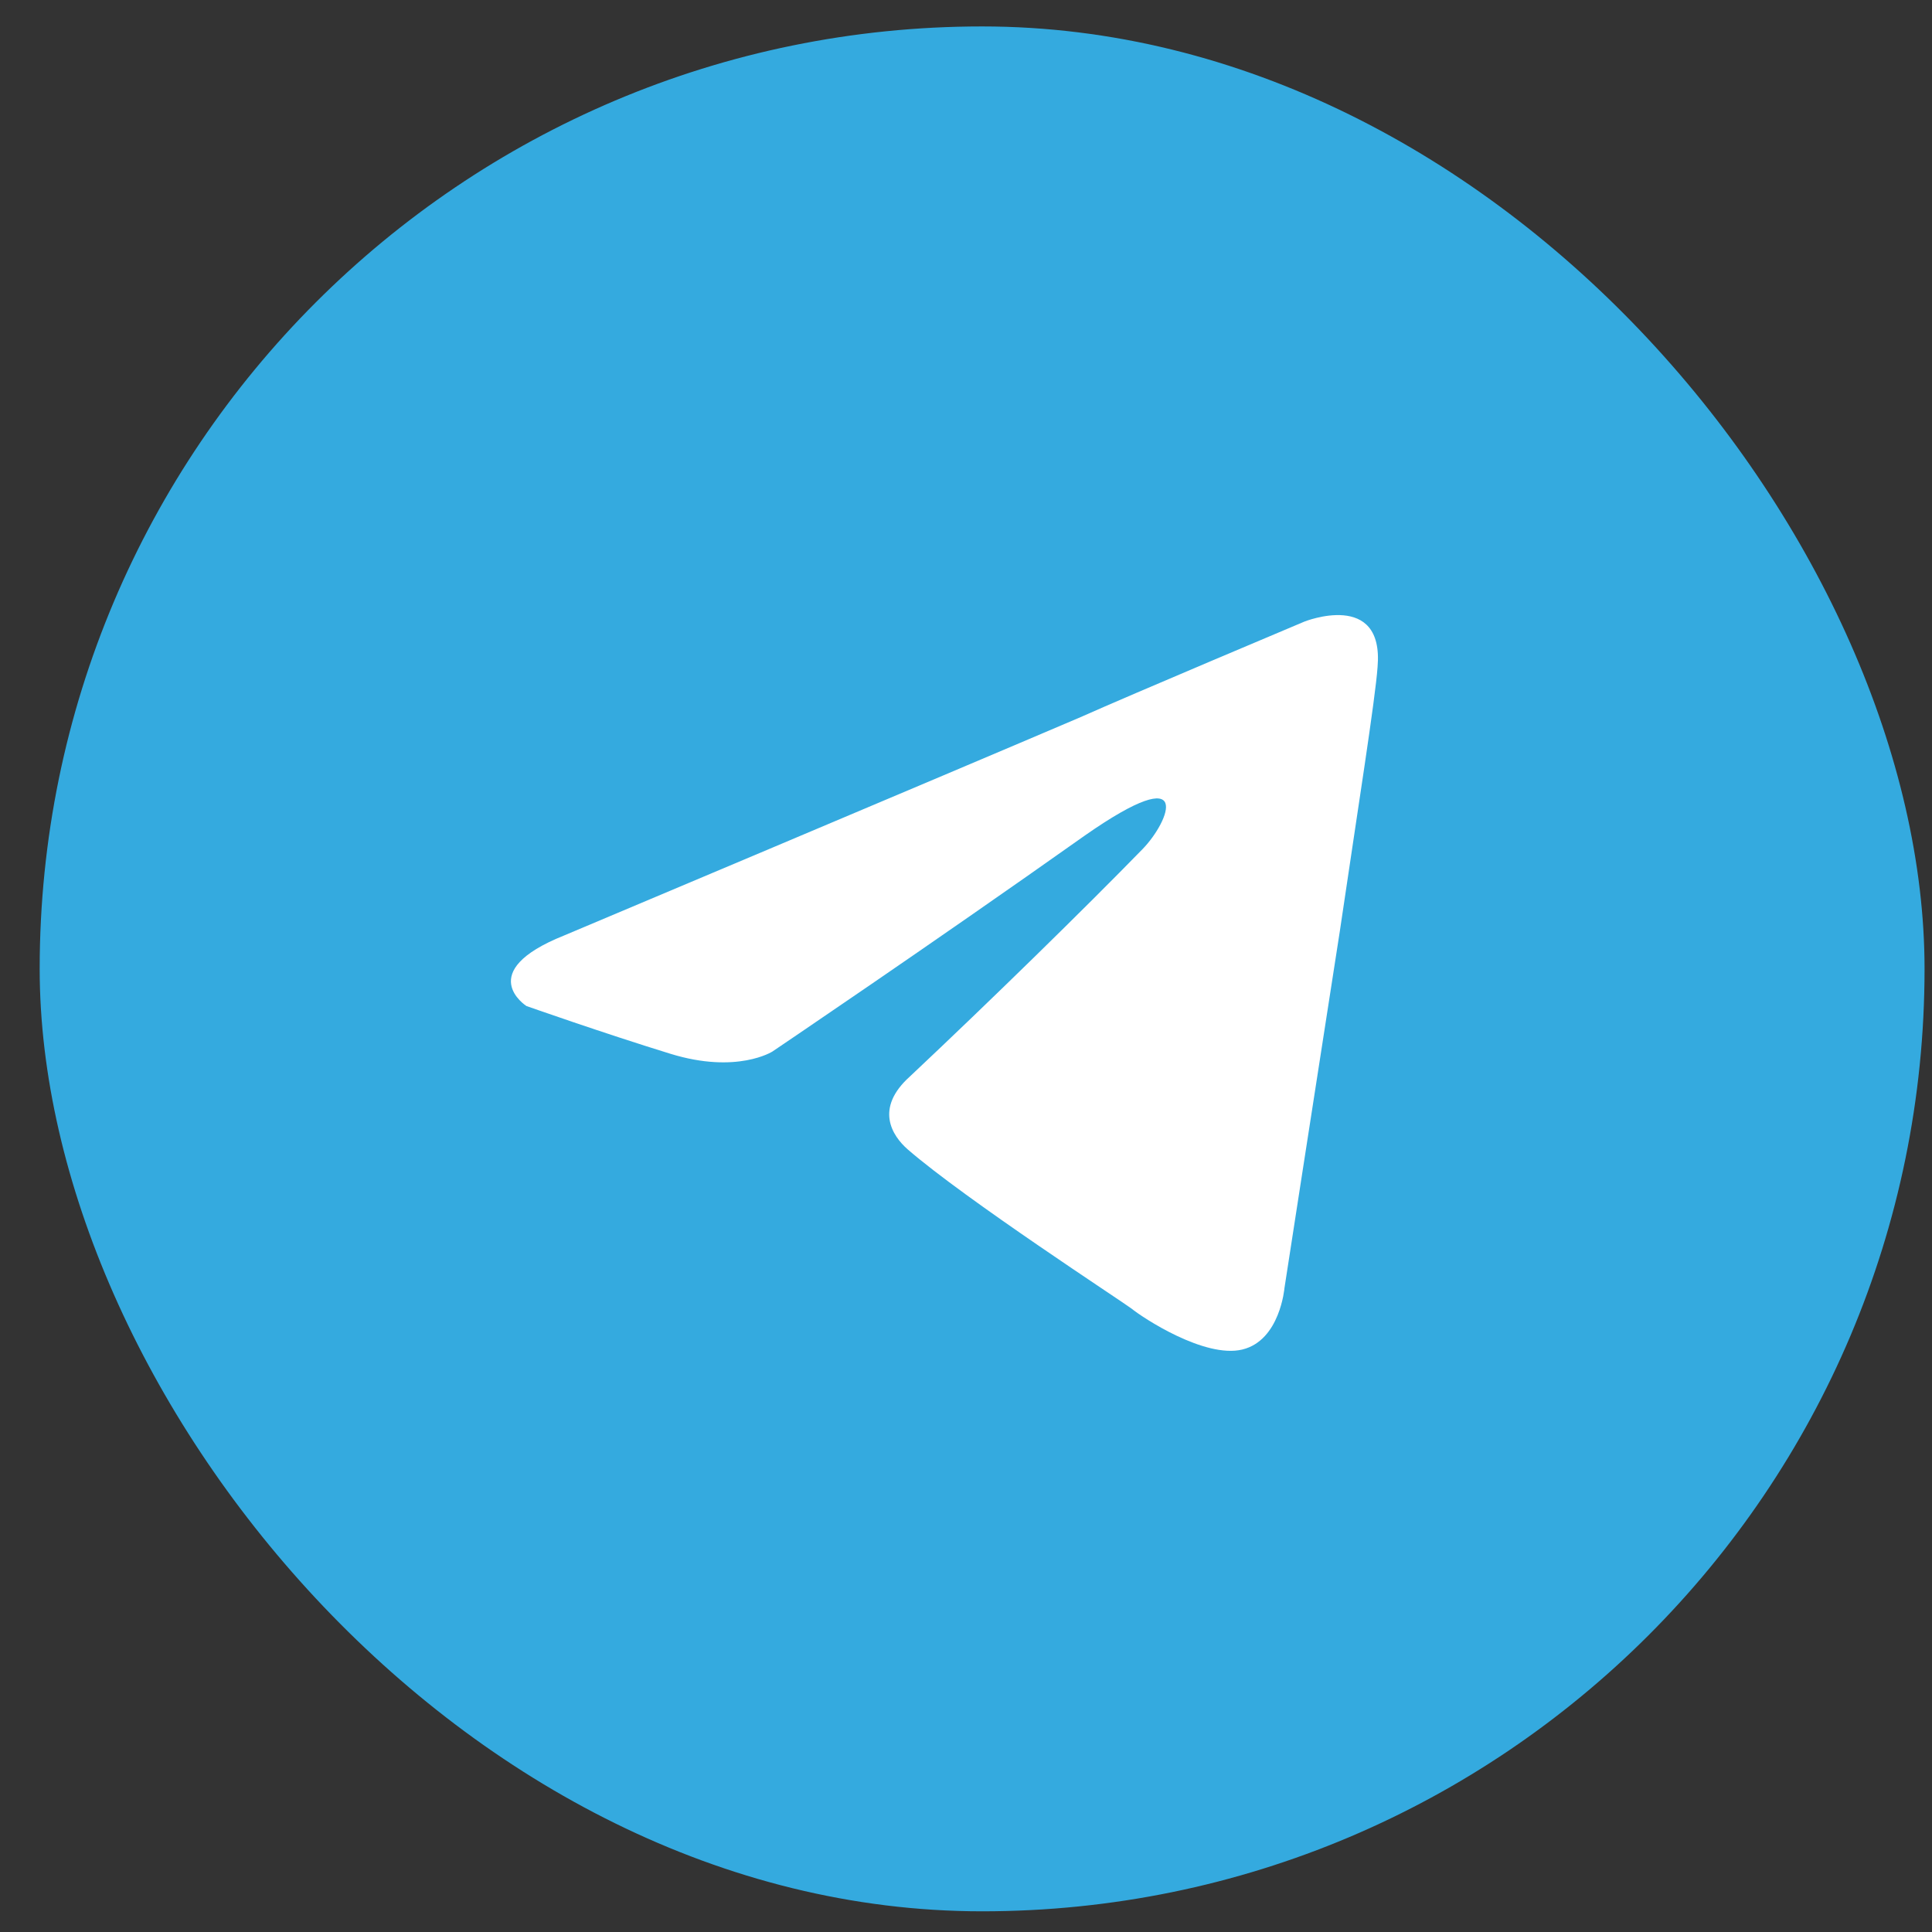
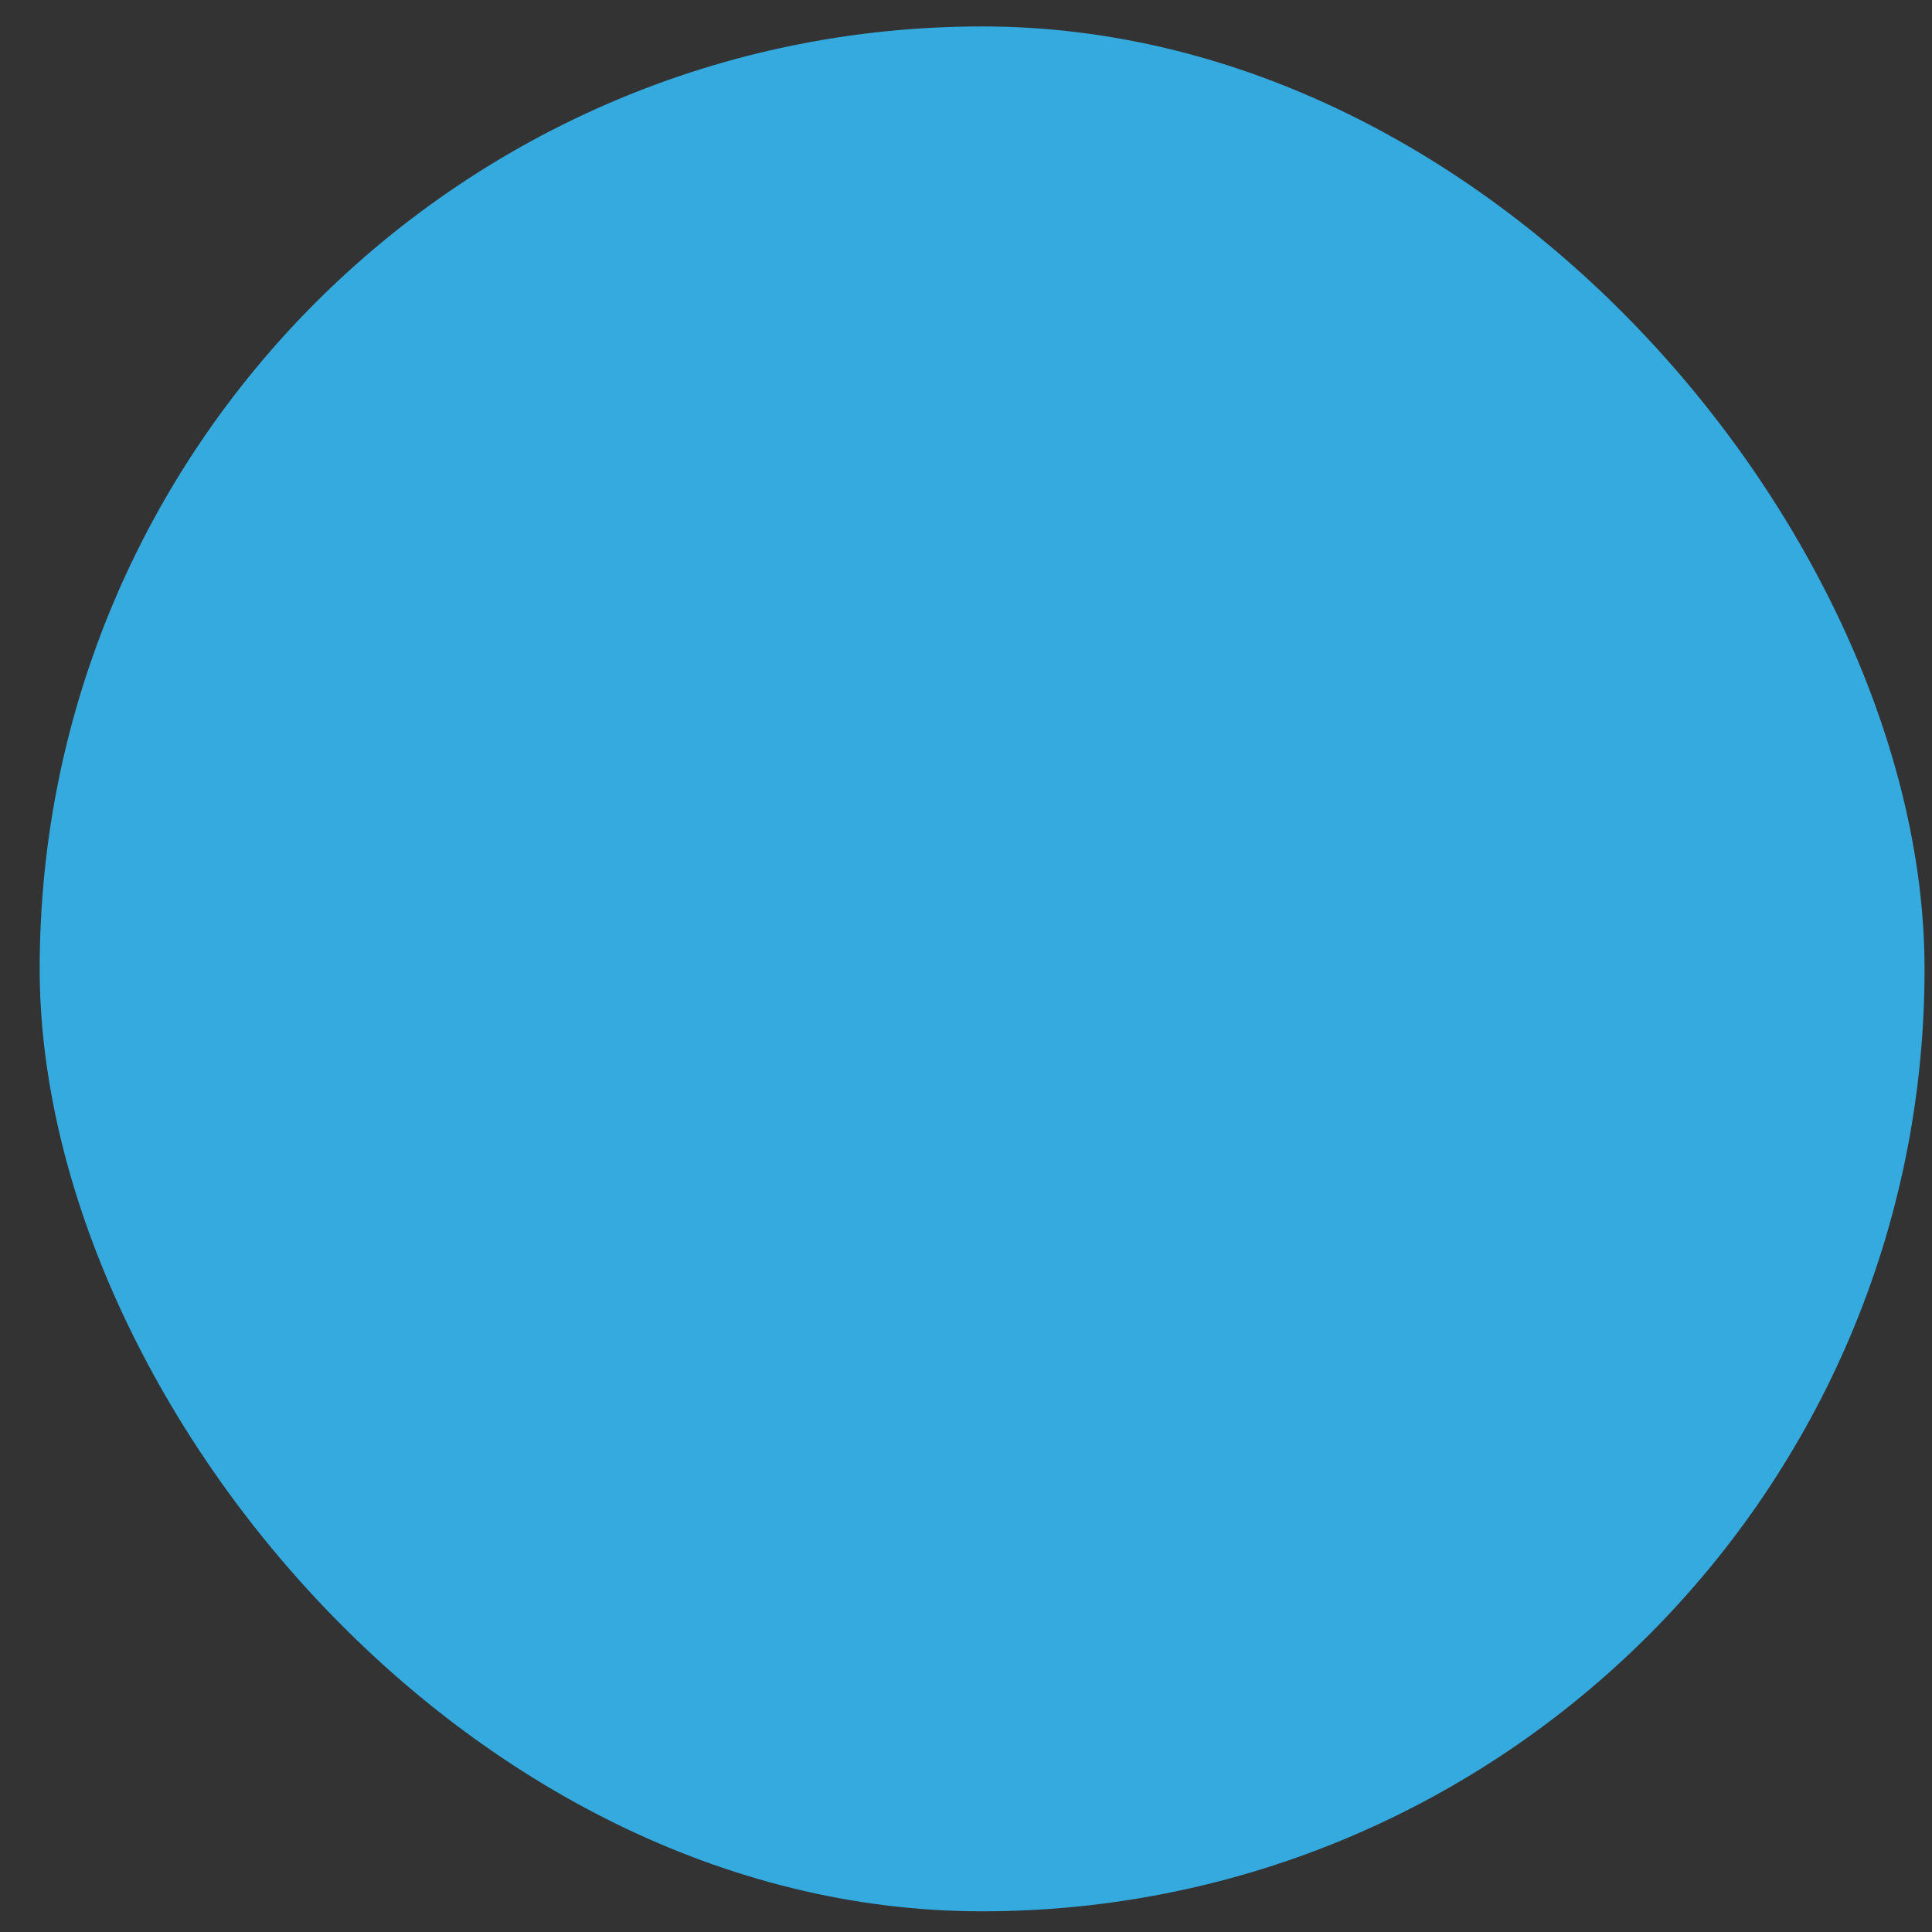
<svg xmlns="http://www.w3.org/2000/svg" width="41" height="41" viewBox="0 0 41 41" fill="none">
  <rect x="0" y="0" width="41" height="41" fill="#333333" stroke="none" />
  <rect x="0.842" y="0.561" width="40" height="40" rx="20" fill="#34AADF" />
-   <path d="M11.97 19.853C11.97 19.853 20.108 16.425 22.931 15.219C24.012 14.736 27.682 13.191 27.682 13.191C27.682 13.191 29.375 12.515 29.234 14.156C29.187 14.832 28.811 17.198 28.434 19.756C27.87 23.377 27.258 27.336 27.258 27.336C27.258 27.336 27.164 28.446 26.364 28.639C25.565 28.832 24.248 27.963 24.012 27.77C23.824 27.625 20.485 25.453 19.262 24.391C18.932 24.101 18.556 23.522 19.308 22.846C21.002 21.253 23.025 19.274 24.248 18.018C24.812 17.439 25.377 16.087 23.025 17.729C19.685 20.094 16.392 22.315 16.392 22.315C16.392 22.315 15.639 22.798 14.228 22.363C12.817 21.929 11.171 21.349 11.171 21.349C11.171 21.349 10.042 20.625 11.97 19.853Z" fill="white" />
</svg>